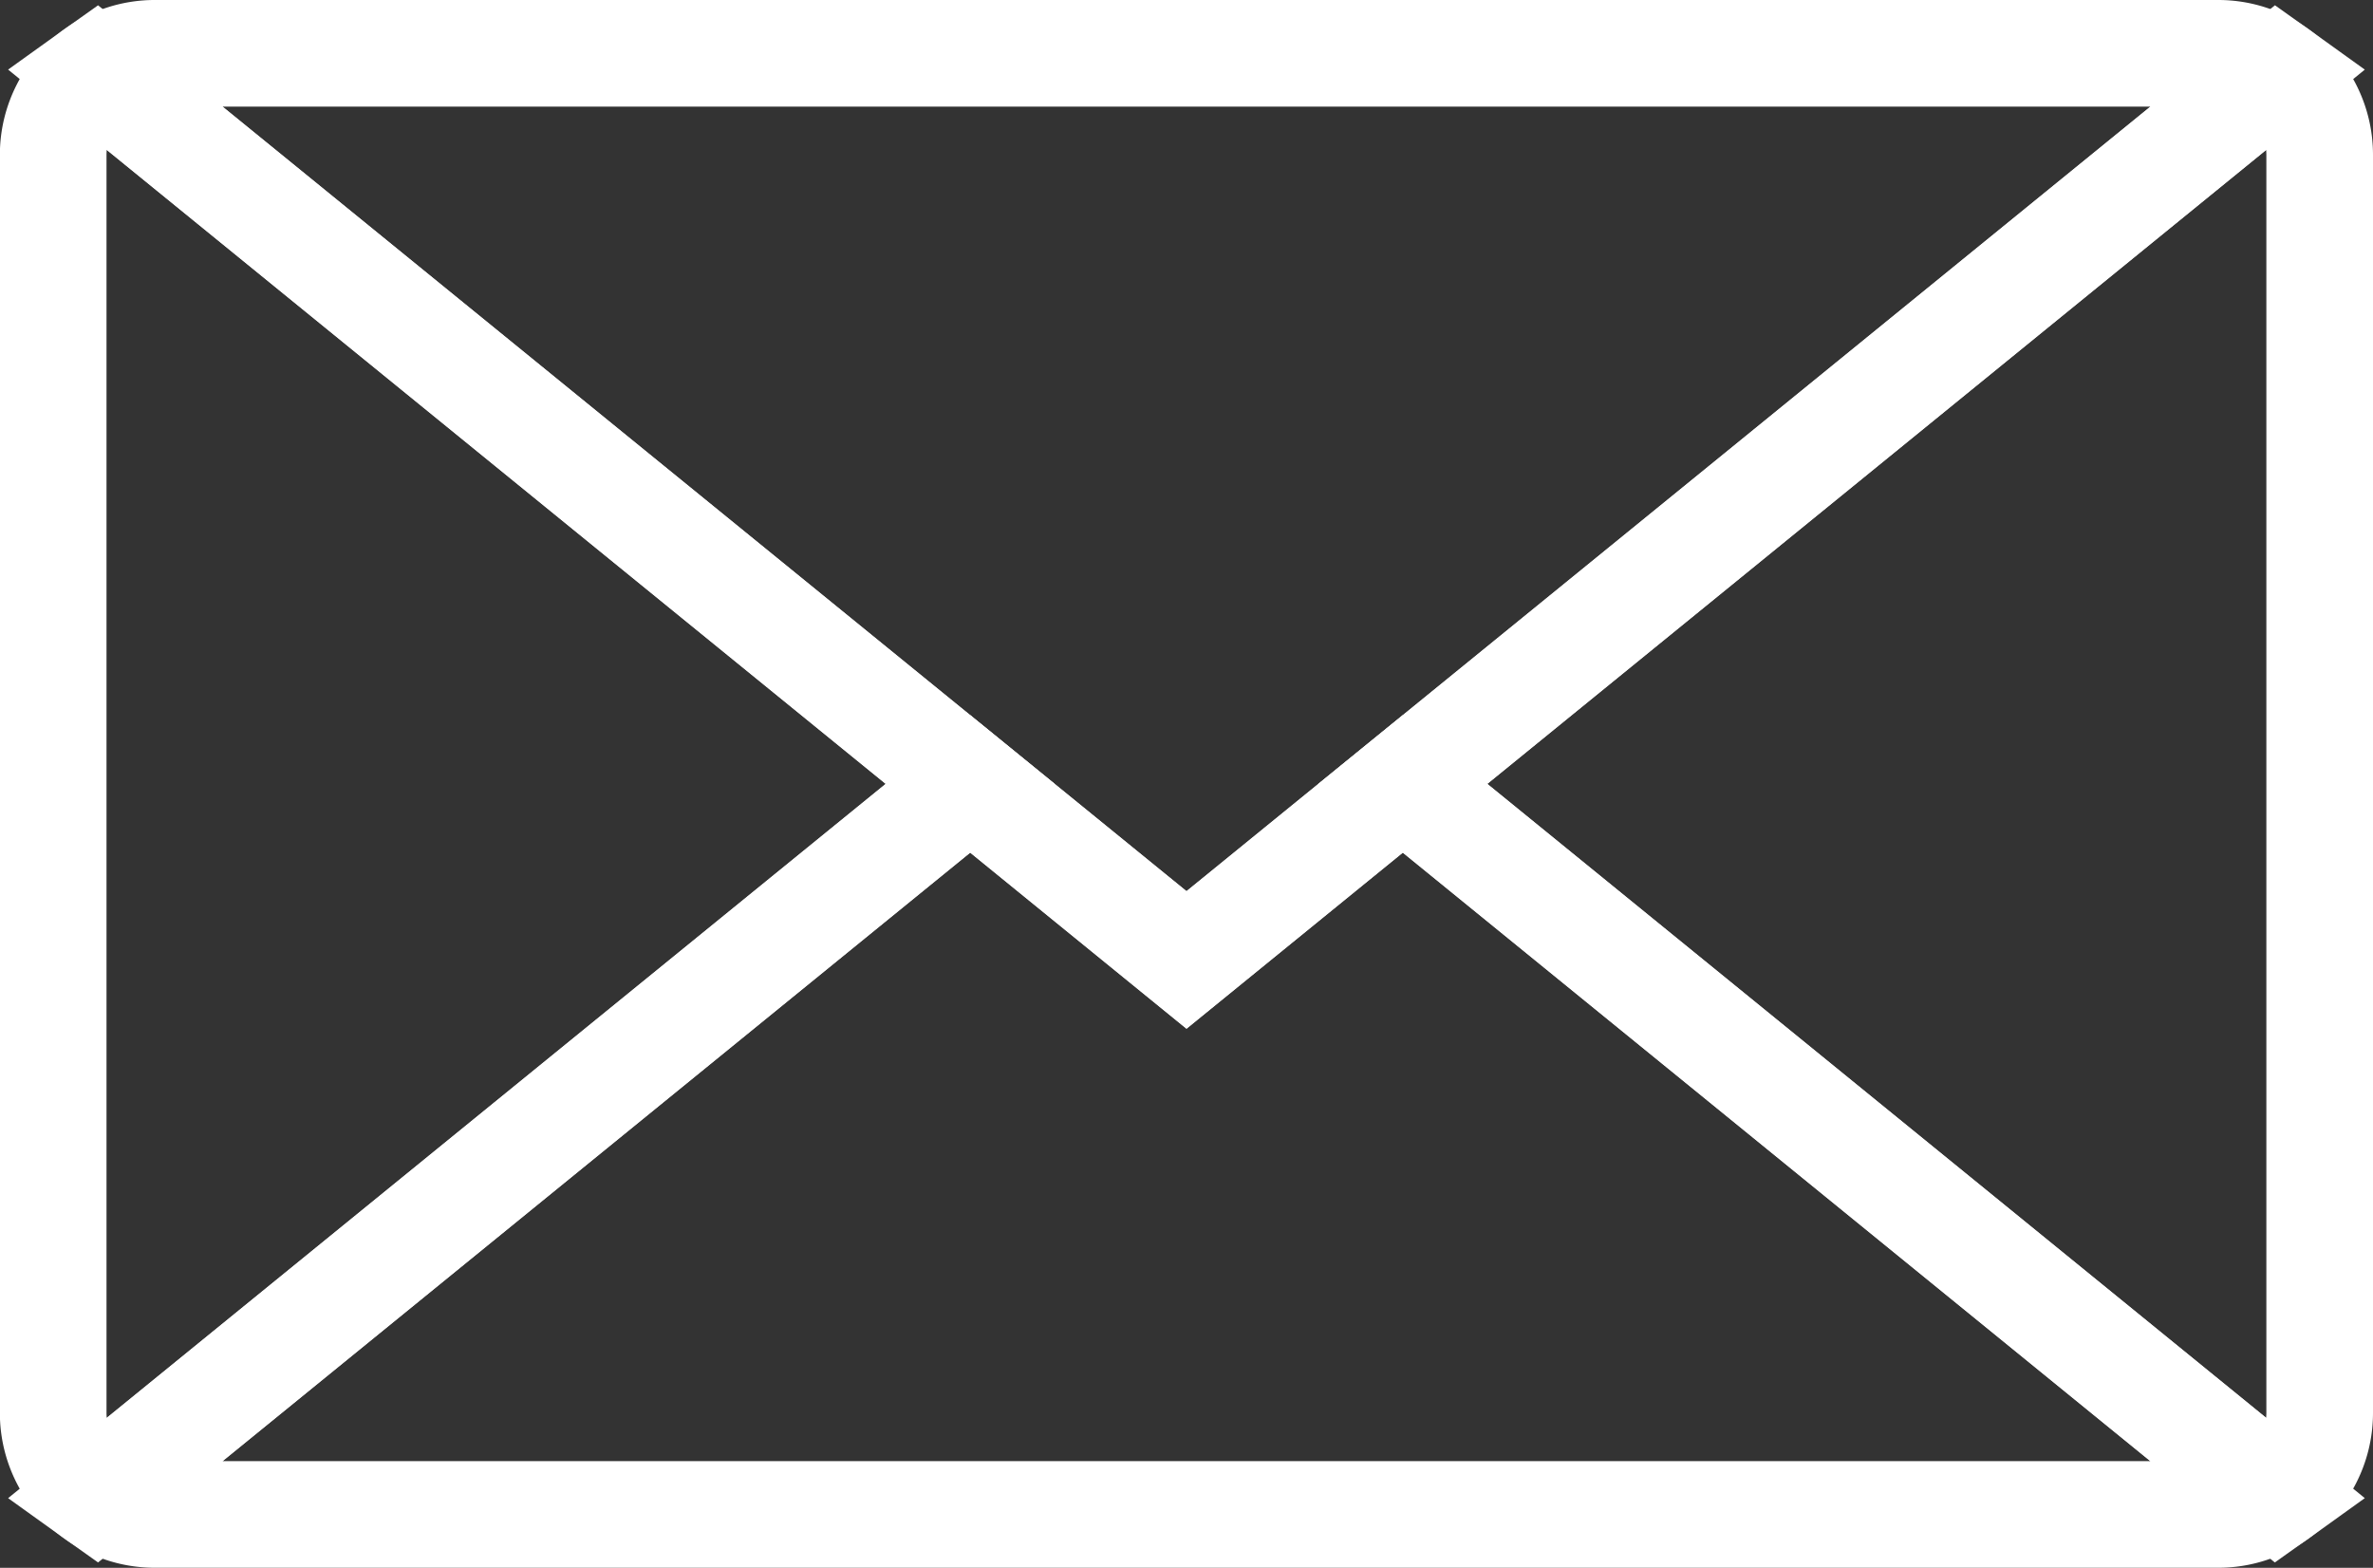
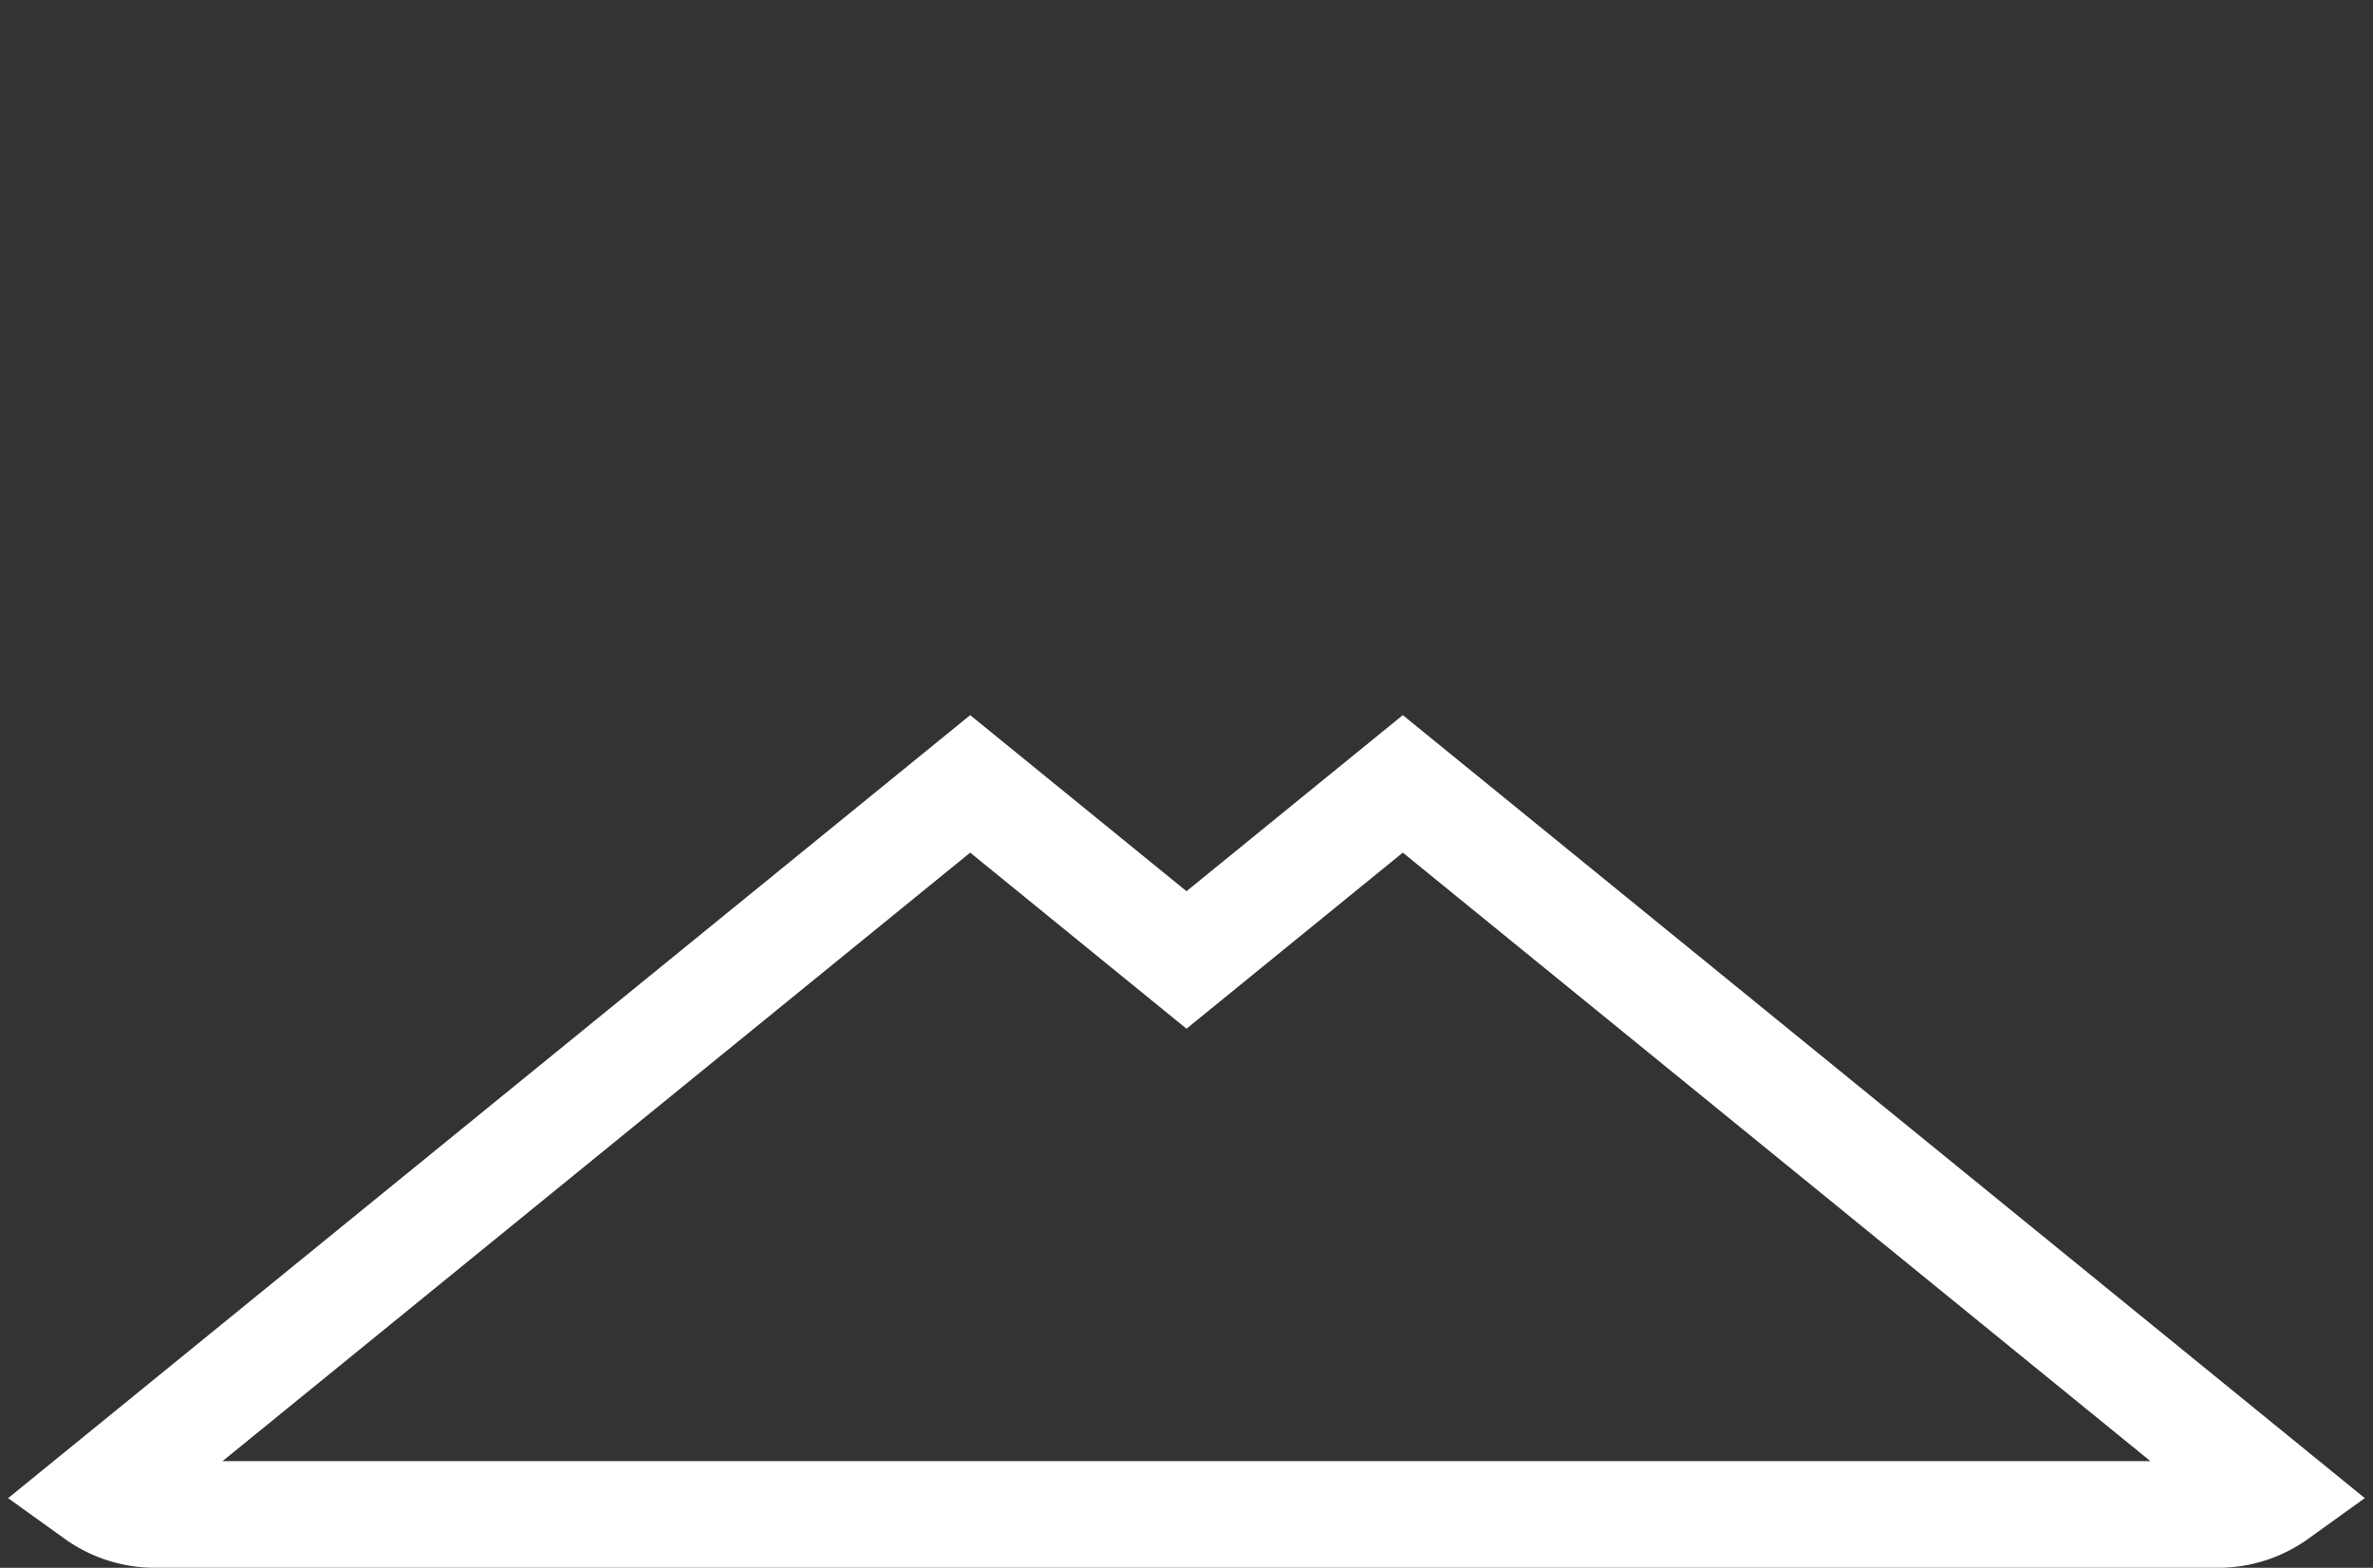
<svg xmlns="http://www.w3.org/2000/svg" id="Calque_1" data-name="Calque 1" viewBox="0 0 556.32 367.57">
  <rect x="0" y="0" width="556.32" height="367.57" fill="#333333" stroke="none" />
  <defs>
    <style>.cls-1{fill:none;stroke:#fff;stroke-miterlimit:10;stroke-width:25px;}</style>
  </defs>
-   <path class="cls-1" d="M349.29,400l-79.87,65L144.31,566.84a23.74,23.74,0,0,1-10-19.37V252.53a23.74,23.74,0,0,1,10-19.37L269.42,335Z" transform="translate(-121.84 -216.22)" />
-   <path class="cls-1" d="M665.66,252.53V547.47a23.75,23.75,0,0,1-10,19.37L530.57,465l-79.86-65,79.86-65L655.68,233.16A23.75,23.75,0,0,1,665.66,252.53Z" transform="translate(-121.84 -216.22)" />
-   <path class="cls-1" d="M400,233.86" transform="translate(-121.84 -216.22)" />
-   <path class="cls-1" d="M655.68,233.16,530.57,335l-79.86,65L400,441.28,349.29,400l-79.87-65L144.31,233.16a23.67,23.67,0,0,1,13.84-4.44h483.7A23.61,23.61,0,0,1,655.68,233.16Z" transform="translate(-121.84 -216.22)" />
  <path class="cls-1" d="M655.68,566.84a23.61,23.61,0,0,1-13.83,4.44H158.15a23.67,23.67,0,0,1-13.84-4.44L269.42,465l79.87-65L400,441.28,450.71,400l79.86,65Z" transform="translate(-121.84 -216.22)" />
</svg>